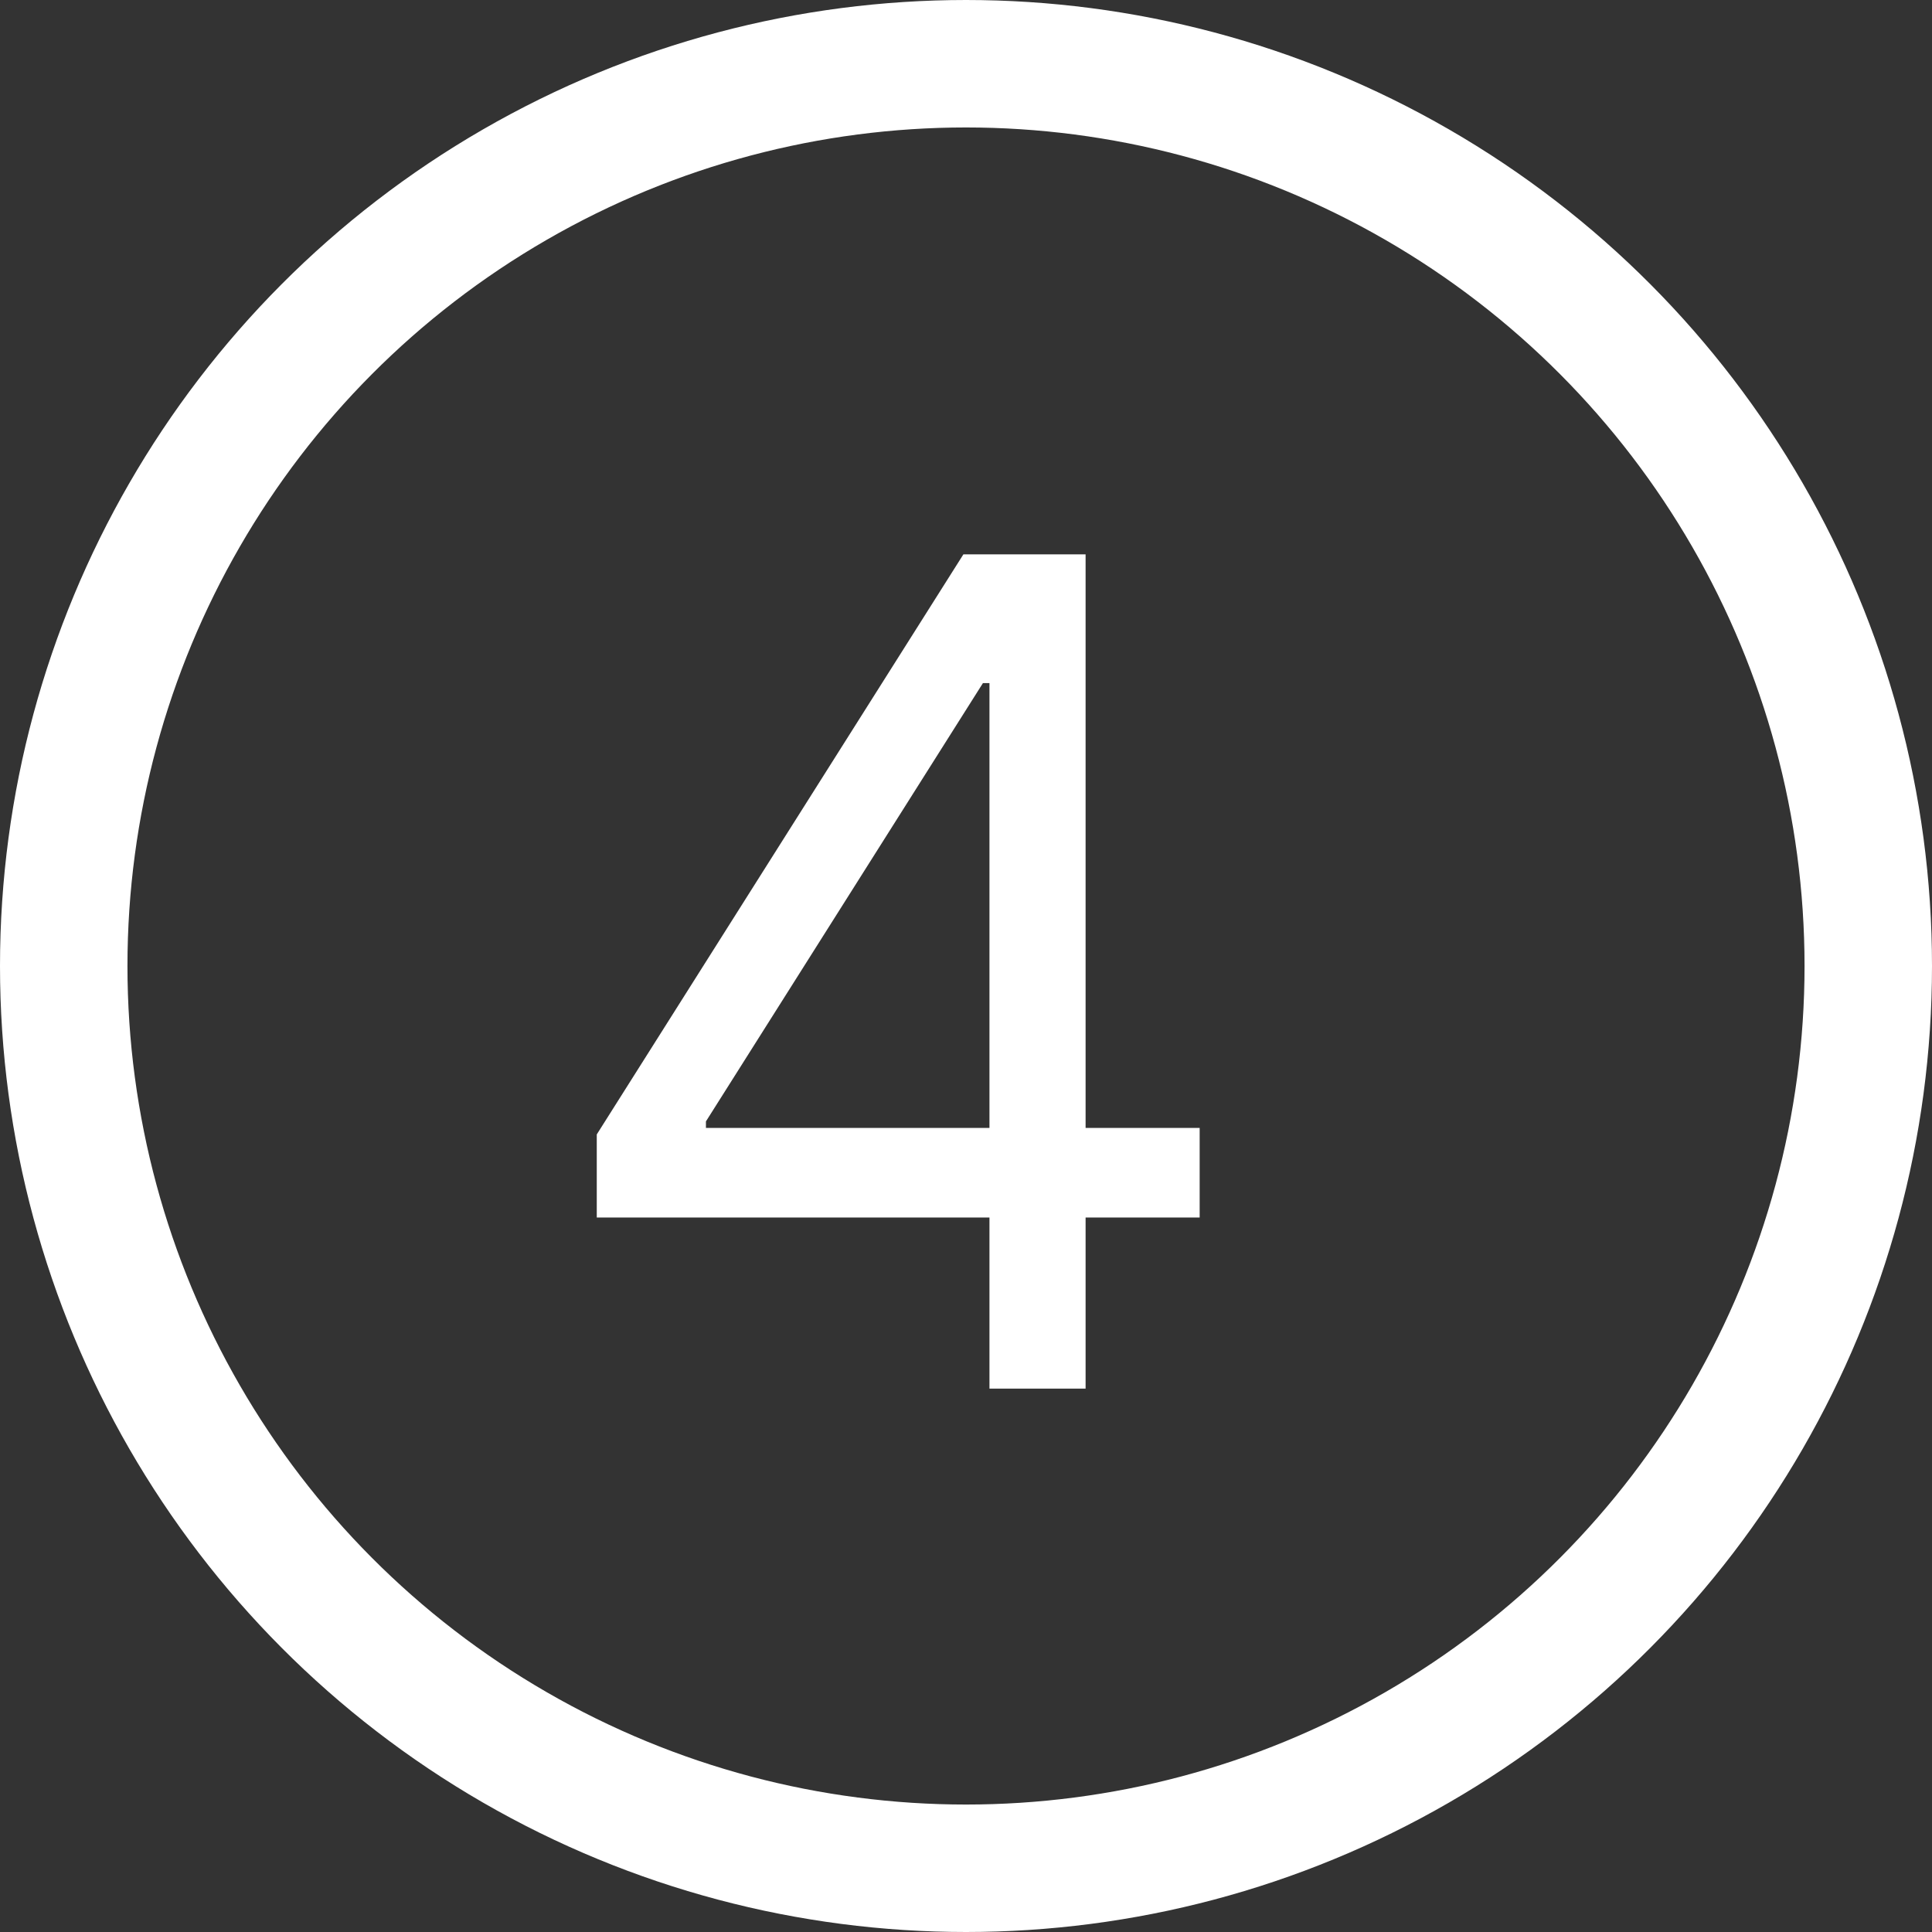
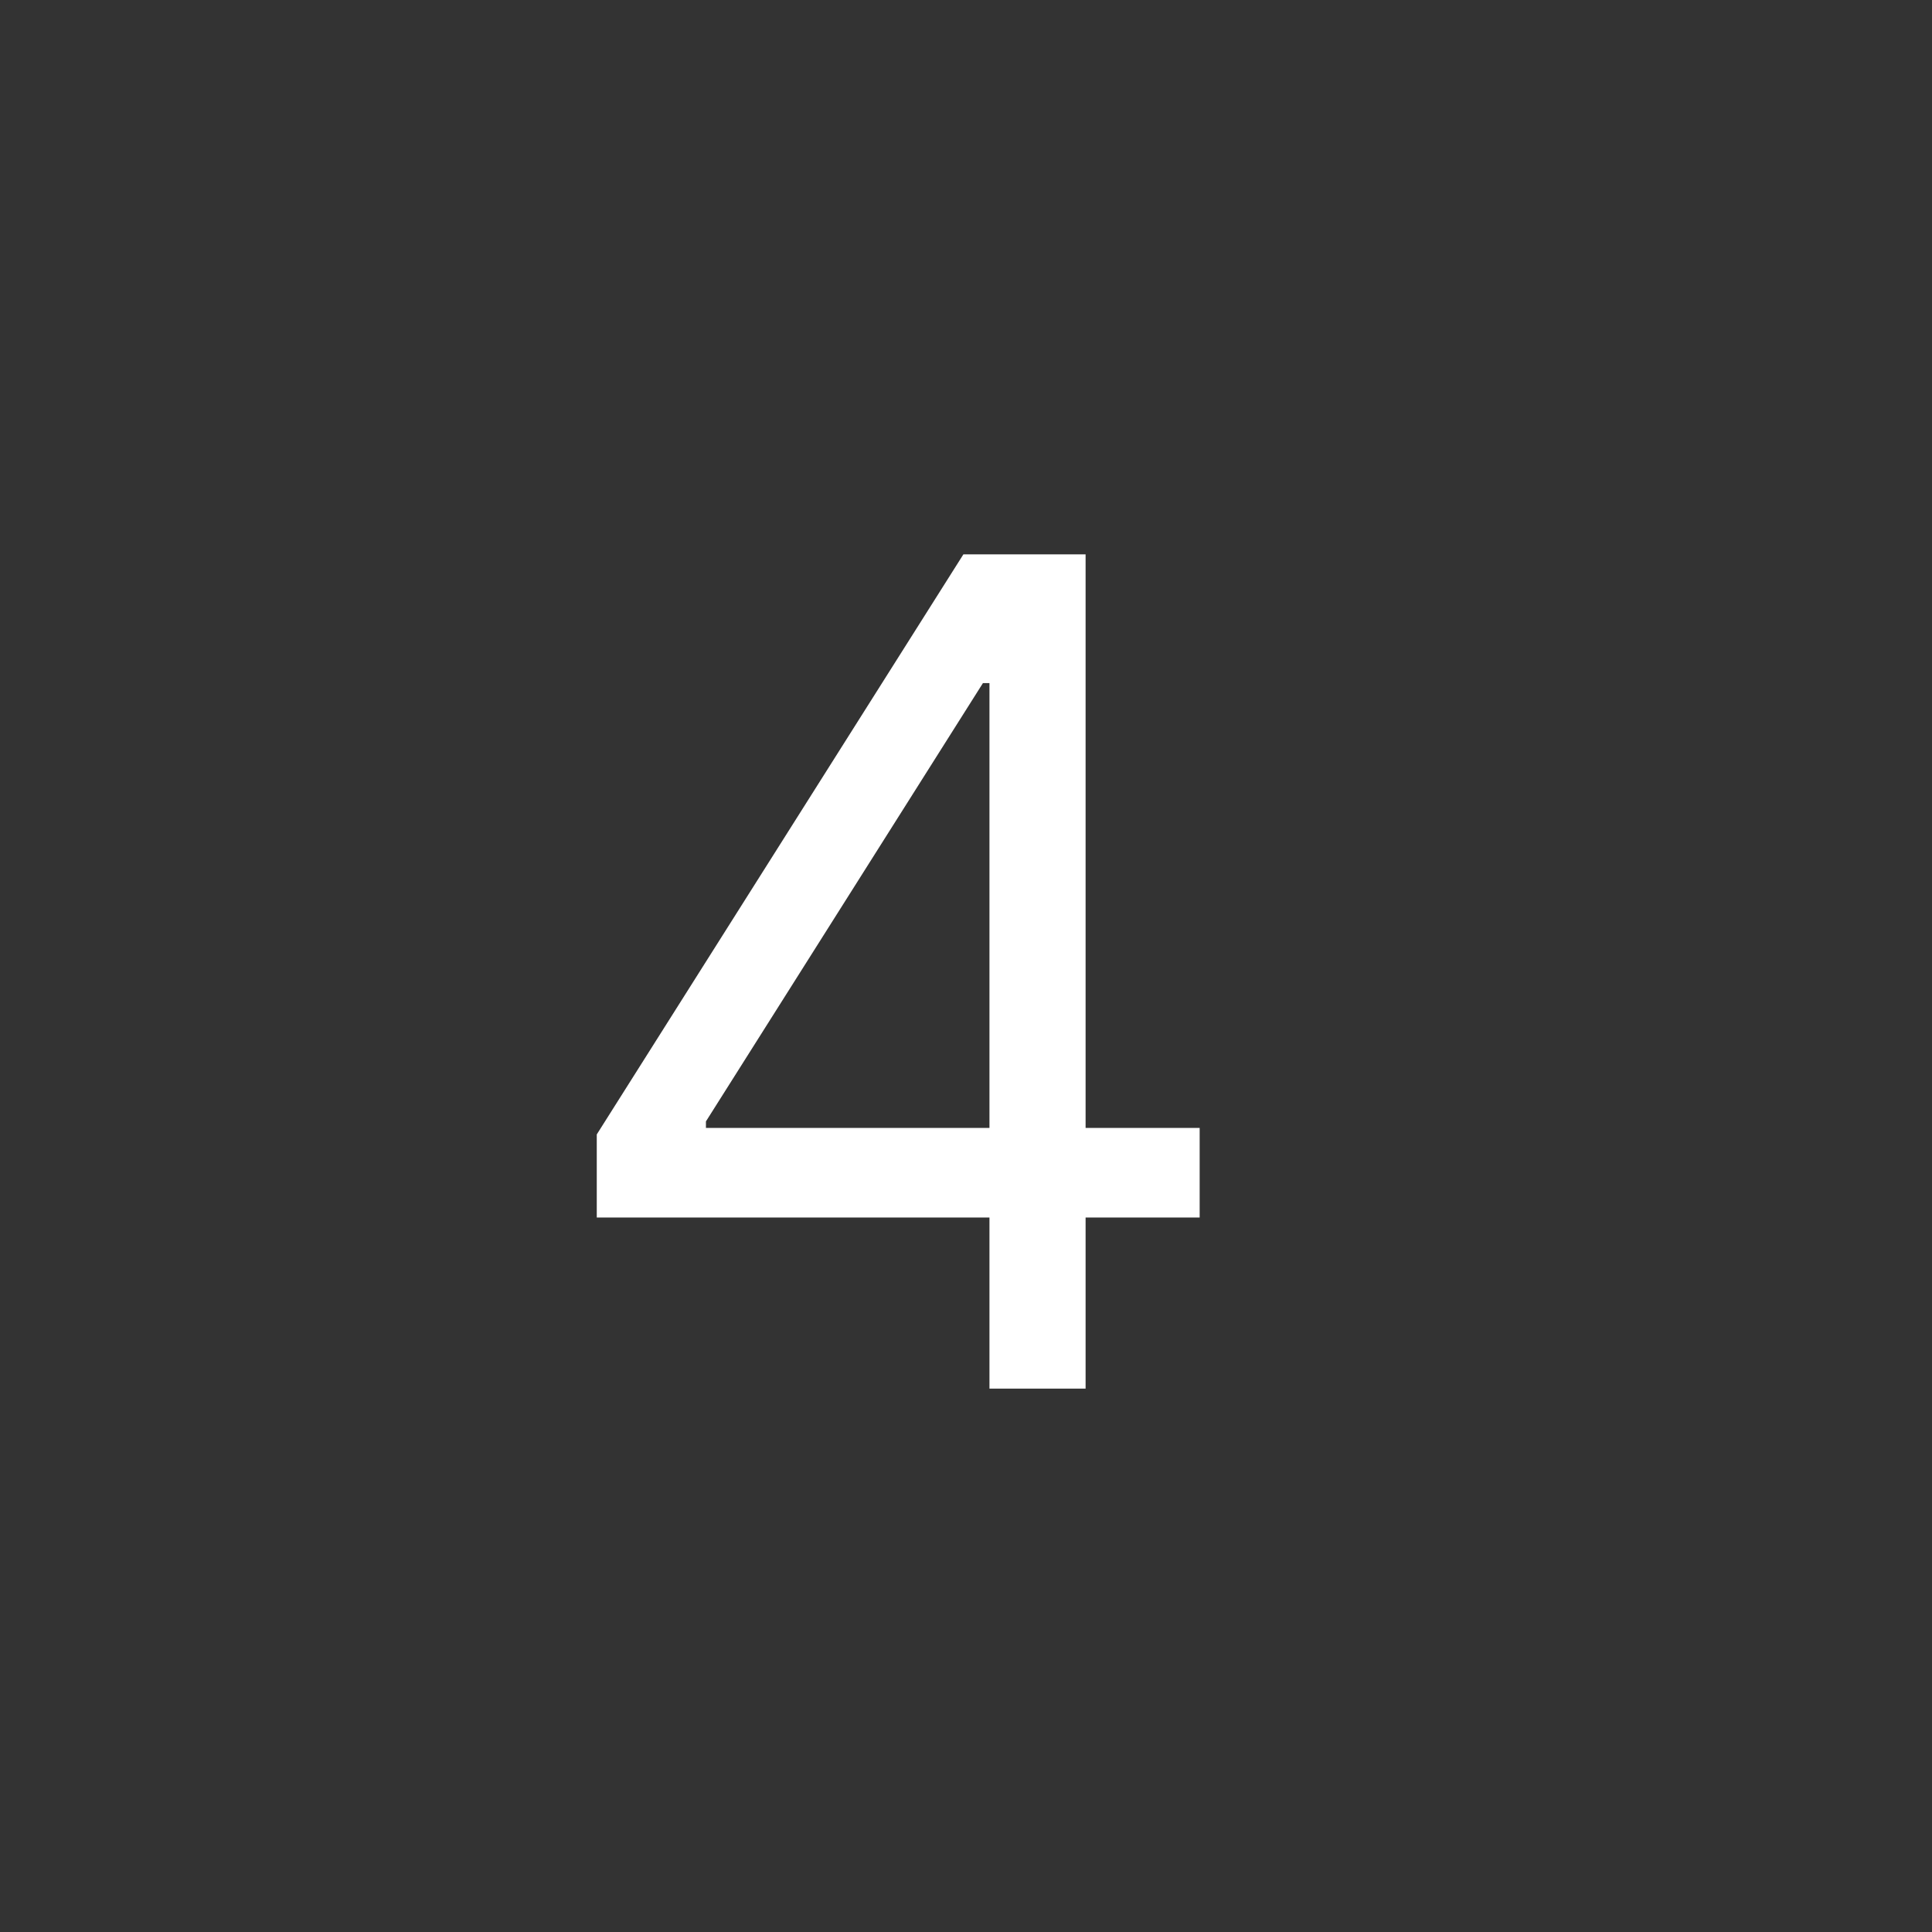
<svg xmlns="http://www.w3.org/2000/svg" width="288" height="288" viewBox="0 0 288 288" fill="none">
  <rect x="0" y="0" width="288" height="288" fill="#333333" stroke="none" />
-   <circle cx="144" cy="144" r="134.5" stroke="white" stroke-width="19" />
  <path d="M88.959 181.496V169.108L143.611 82.637H152.598V101.826H146.526L105.233 167.165V168.137H178.831V181.496H88.959ZM147.497 207V82.637H161.828V207H147.497Z" fill="white" />
</svg>